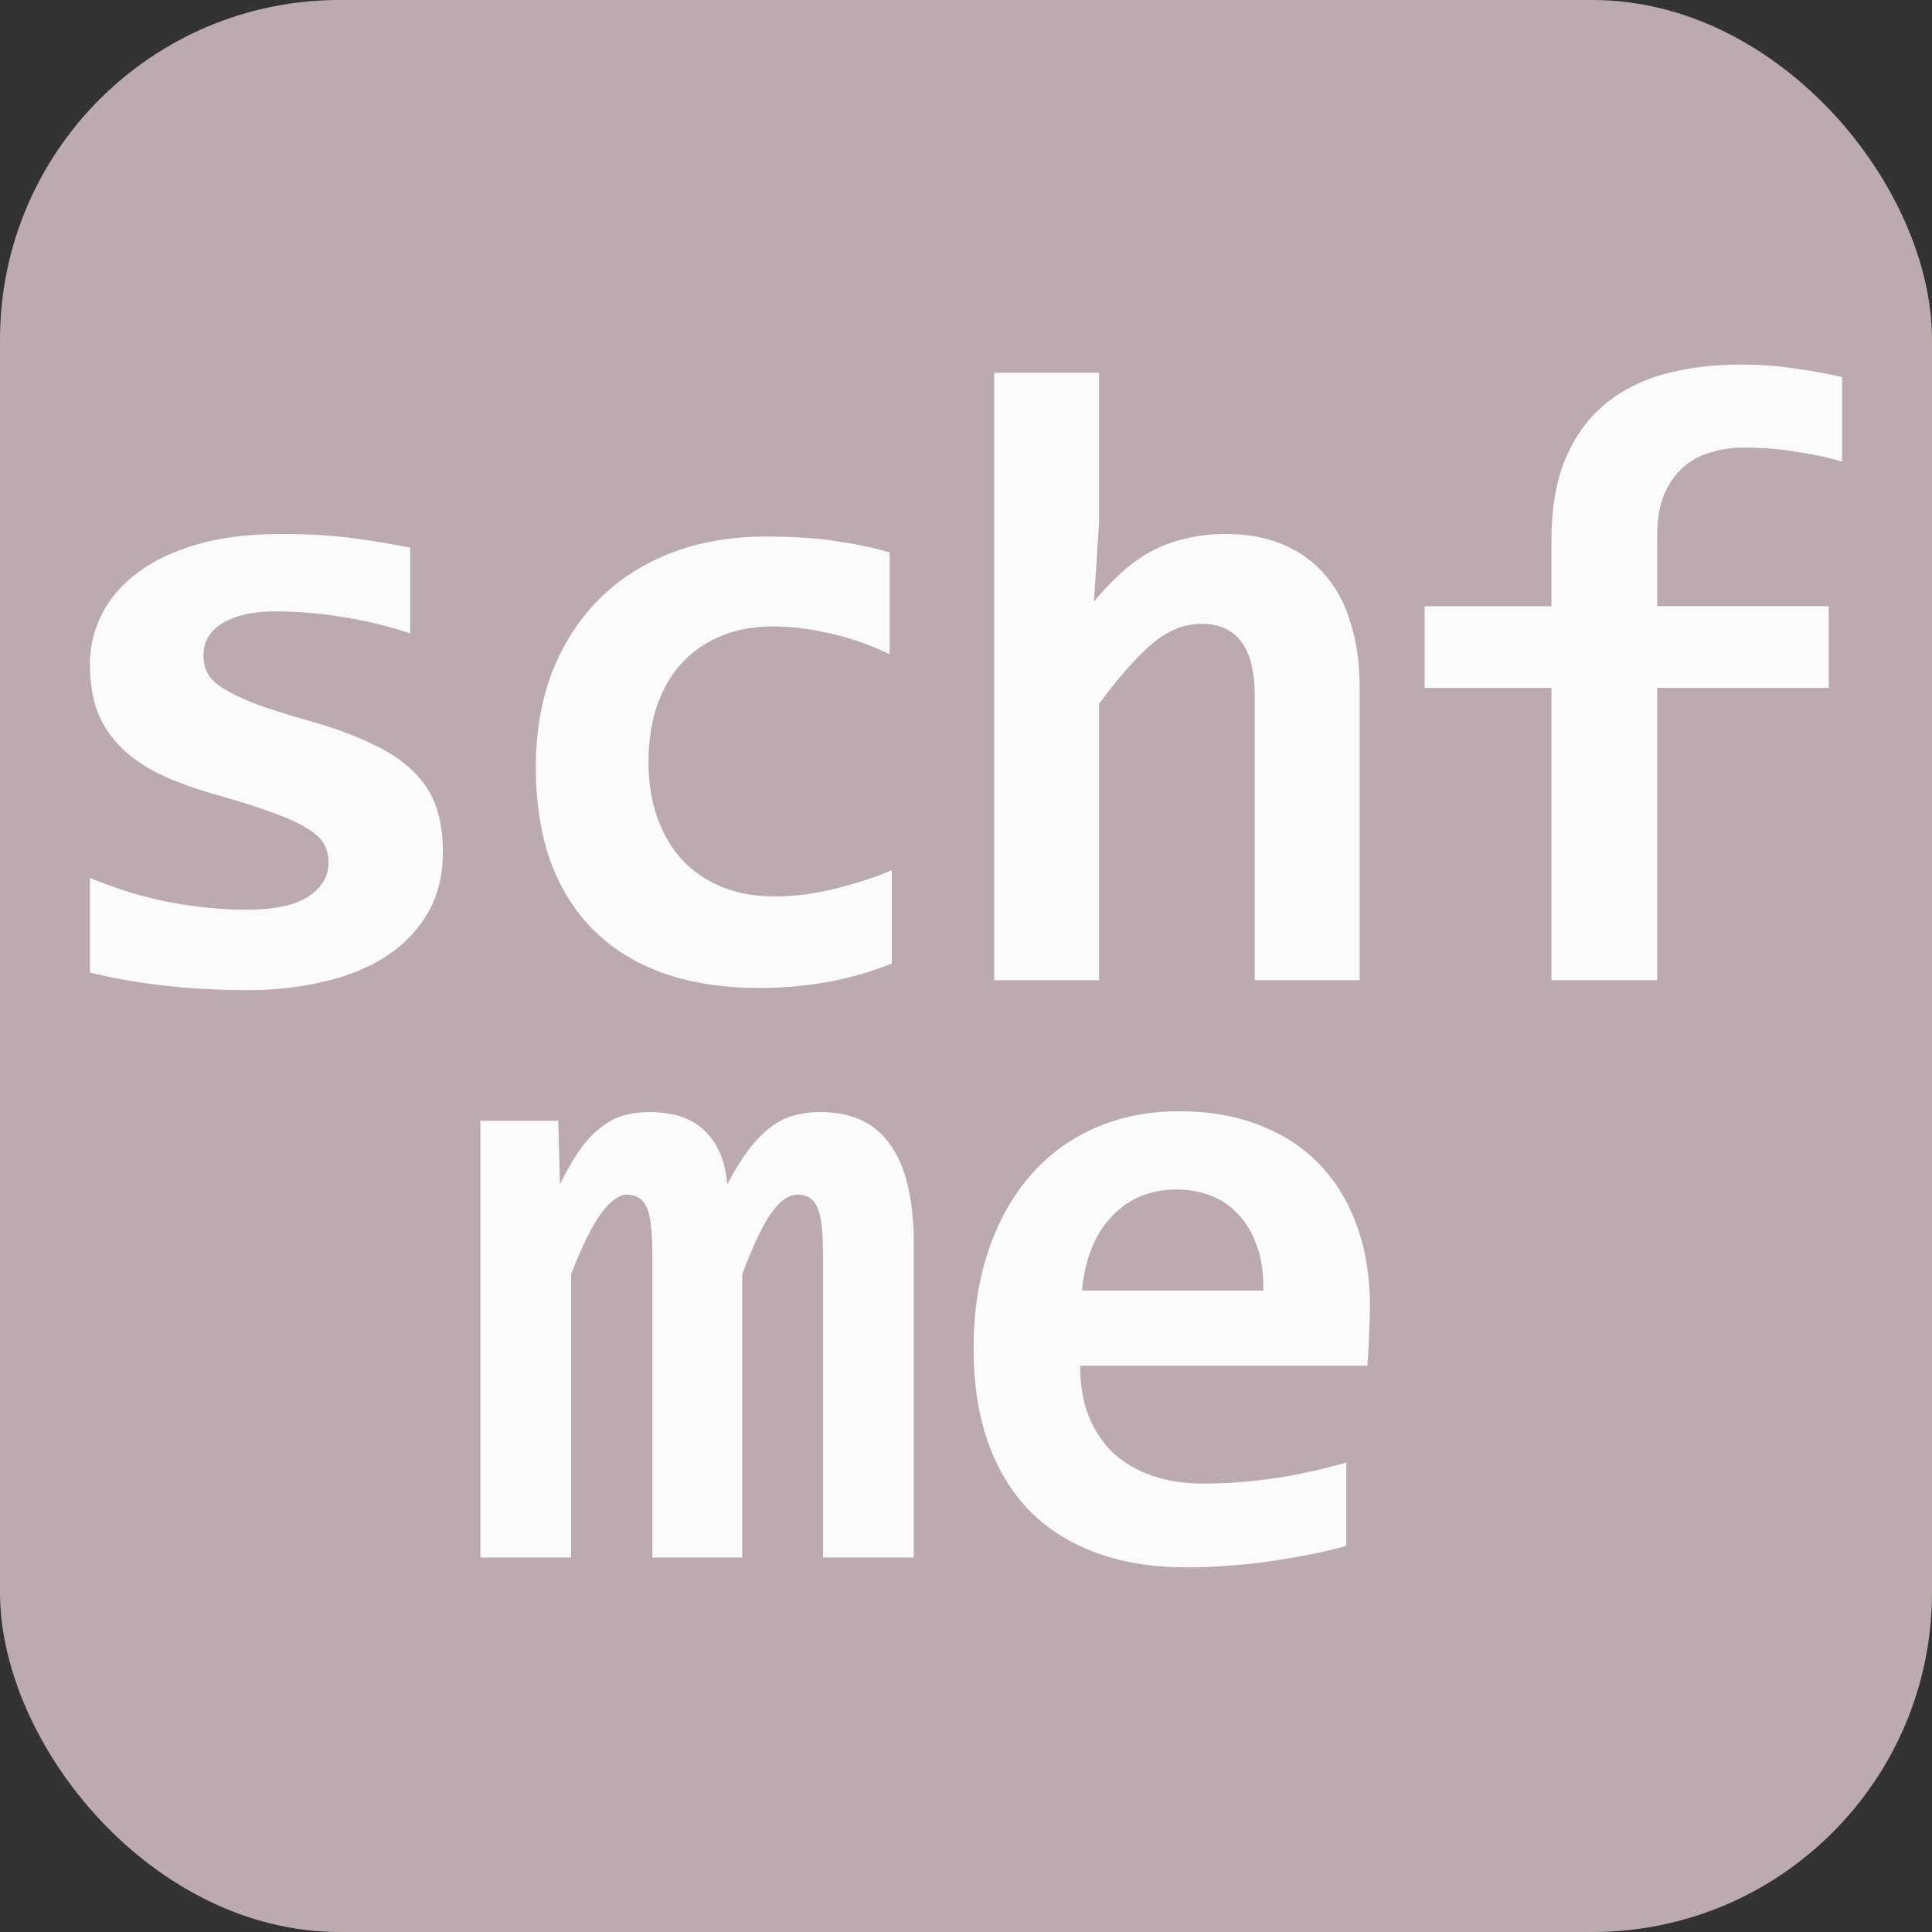
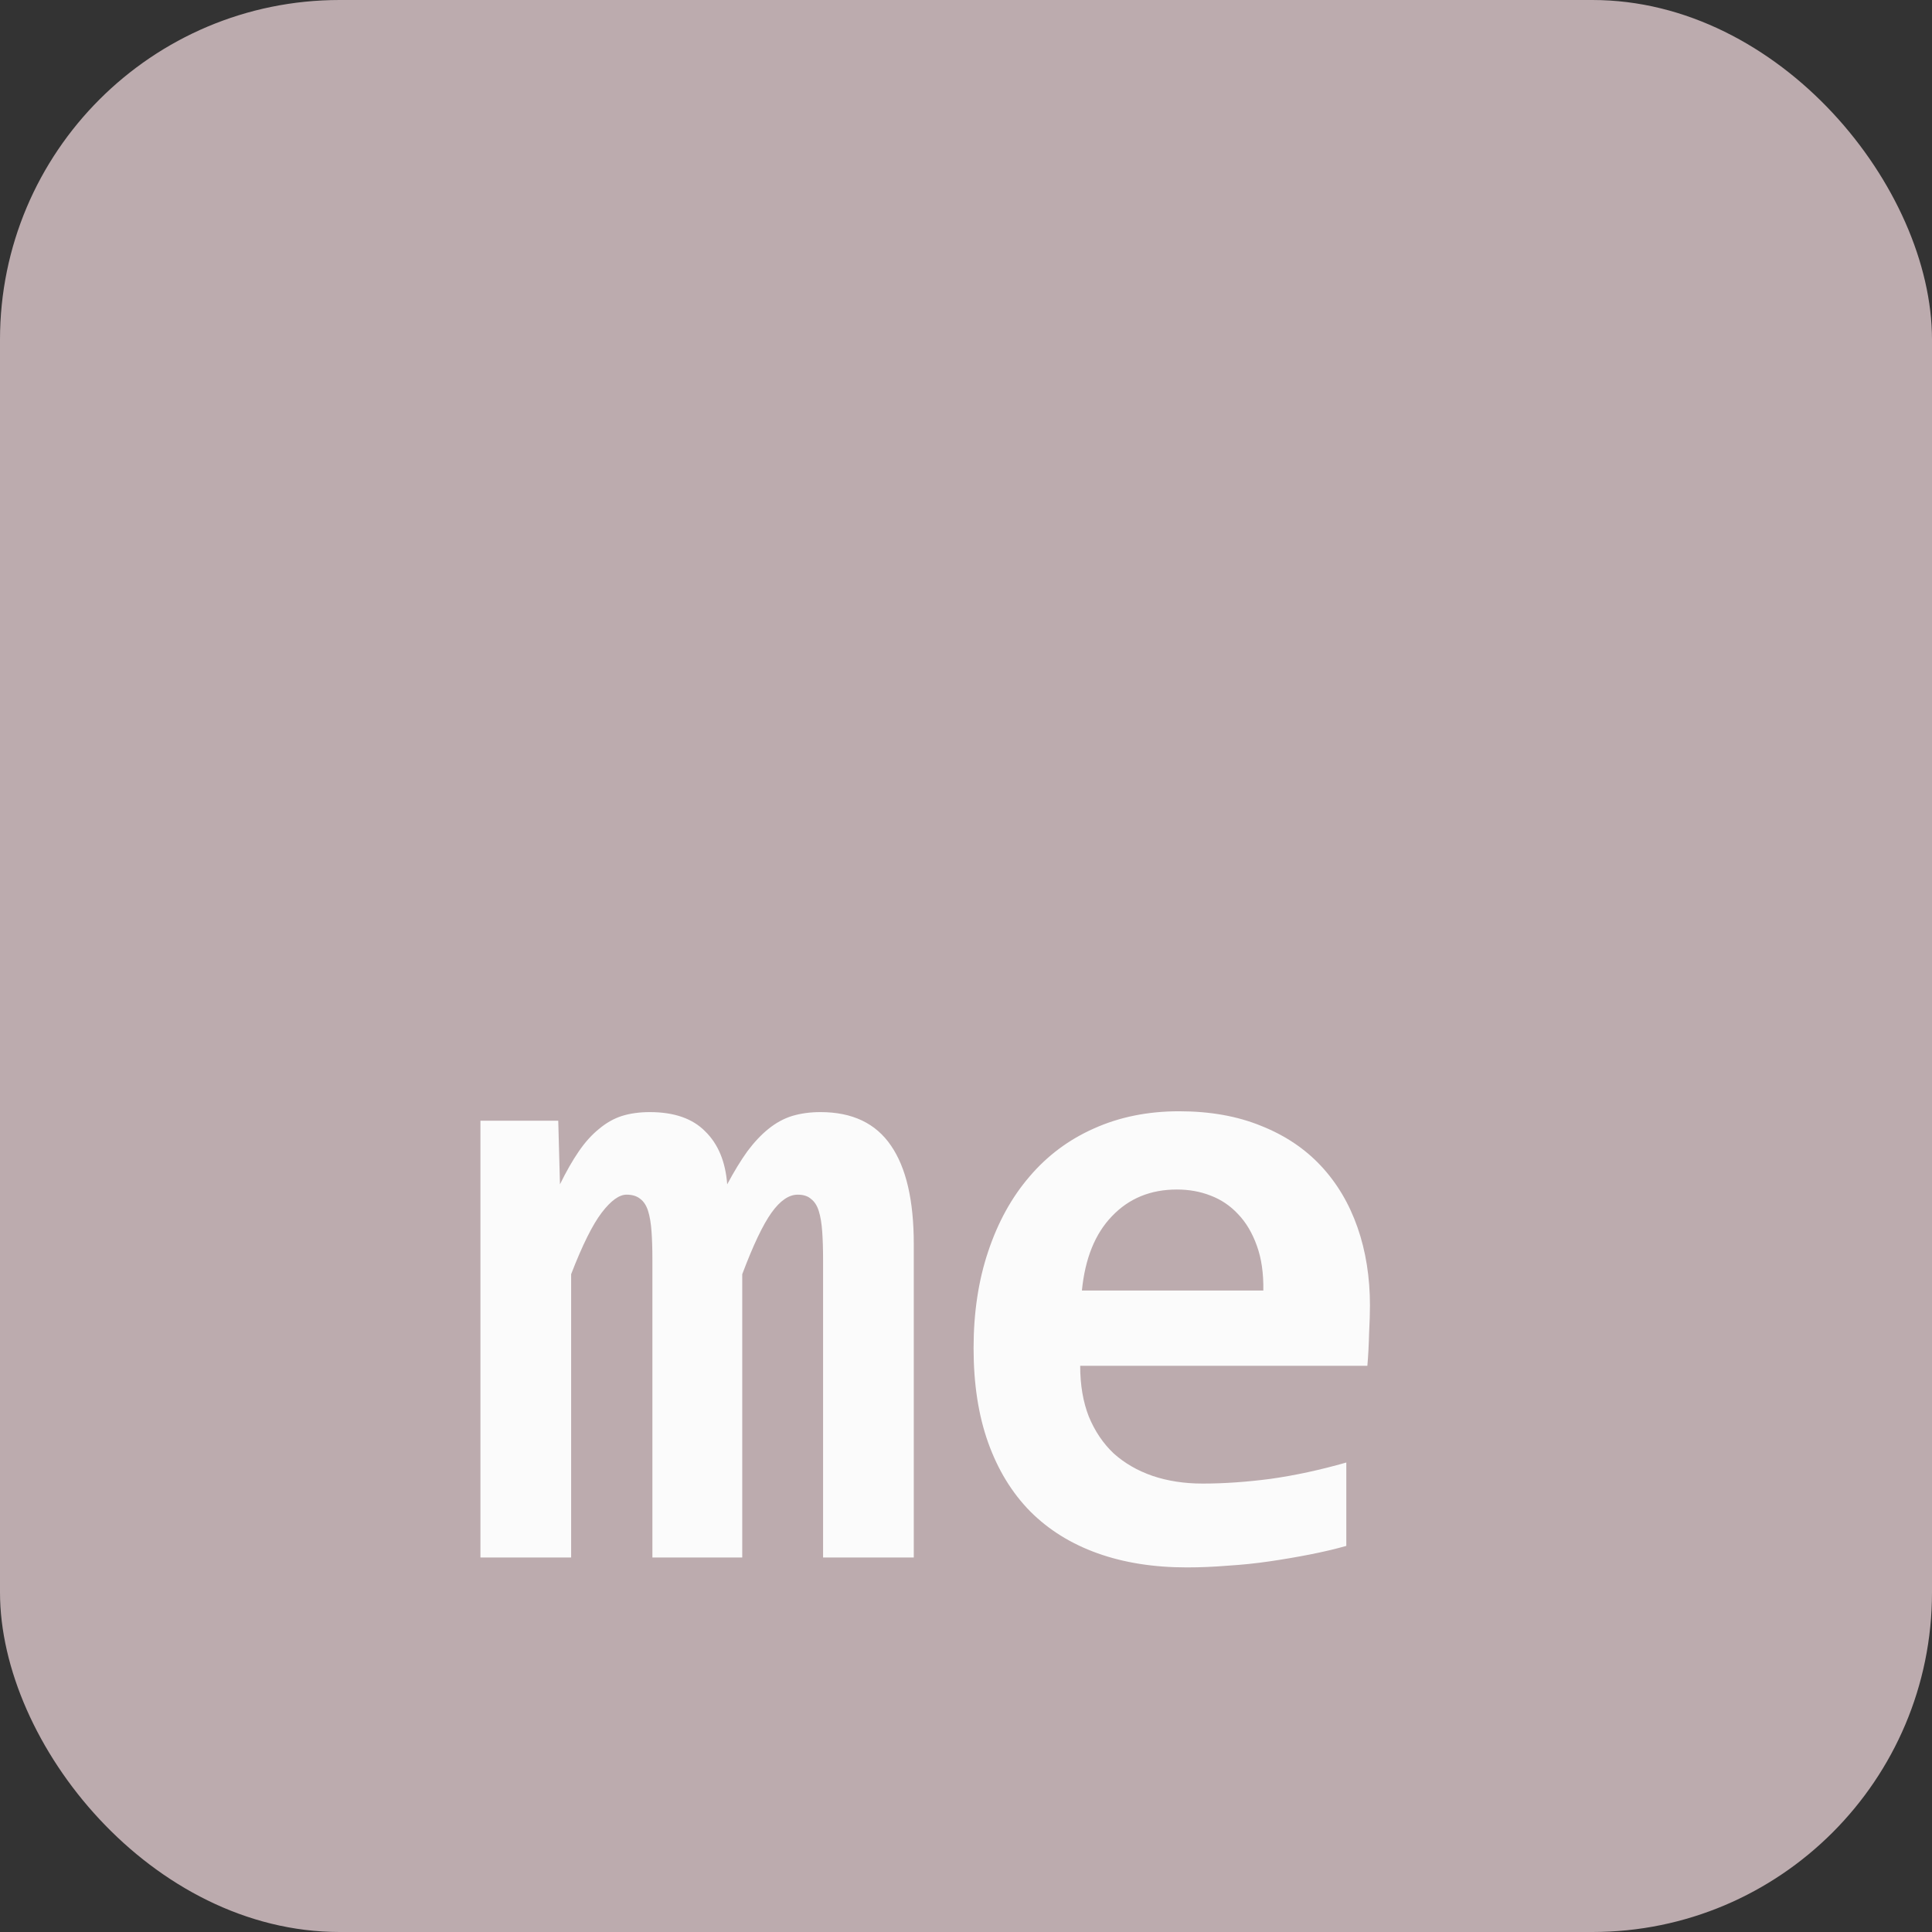
<svg xmlns="http://www.w3.org/2000/svg" width="1024" height="1024" viewBox="0 0 270.933 270.933" version="1.1" id="svg1">
  <rect x="0" y="0" width="270.933" height="270.933" fill="#333333" stroke="none" />
  <defs id="defs1" />
  <g id="layer1" style="display:inline">
    <rect style="mix-blend-mode:normal;fill:#bcabae;fill-opacity:1;stroke-width:0.265" id="rect6" width="270.933" height="270.933" x="1.0908203e-05" y="0" rx="47.625" ry="47.625" />
  </g>
  <g id="layer4">
    <g id="text11" style="font-size:123.472px;line-height:0.6;font-family:'Cascadia Mono';-inkscape-font-specification:'Cascadia Mono';letter-spacing:-3.969px;fill:#fbfbfb;stroke:none;stroke-width:4.498;stroke-linecap:round;stroke-linejoin:round;stroke-dasharray:none" aria-label="schf&#10;me">
-       <path style="font-weight:bold;font-family:Consolas;-inkscape-font-specification:Consolas;text-align:center;text-anchor:middle;stroke:none;stroke-width:4.498;stroke-dasharray:none" d="m 62.11,119.437 q 0,5.245 -2.351,8.983 -2.291,3.678 -6.149,6.029 -3.798,2.291 -8.682,3.316 -4.823,1.085 -9.887,1.085 -6.752,0 -12.178,-0.663 -5.426,-0.603 -10.249,-1.809 v -13.264 q 5.667,2.351 11.274,3.436 5.667,1.025 10.671,1.025 5.788,0 8.621,-1.809 2.894,-1.869 2.894,-4.823 0,-1.387 -0.603,-2.532 -0.603,-1.145 -2.291,-2.17 -1.628,-1.085 -4.642,-2.17 -3.014,-1.145 -7.898,-2.532 -4.522,-1.266 -7.958,-2.834 -3.376,-1.628 -5.607,-3.798 -2.231,-2.17 -3.376,-5.004 -1.085,-2.894 -1.085,-6.752 0,-3.738 1.688,-7.054 1.688,-3.316 5.004,-5.788 3.376,-2.532 8.38,-3.979 5.004,-1.447 11.696,-1.447 5.788,0 10.249,0.603 4.461,0.603 7.898,1.326 v 11.998 q -5.245,-1.688 -9.887,-2.351 -4.582,-0.723 -9.104,-0.723 -4.522,0 -7.295,1.628 -2.713,1.628 -2.713,4.522 0,1.387 0.543,2.472 0.543,1.085 2.11,2.11 1.628,1.025 4.461,2.17 2.894,1.085 7.596,2.412 5.305,1.507 8.923,3.256 3.617,1.688 5.788,3.858 2.231,2.17 3.195,4.944 0.965,2.773 0.965,6.33 z m 62.952,15.675 q -4.341,1.748 -8.983,2.592 -4.642,0.844 -9.707,0.844 -7.295,0 -13.083,-1.99 -5.788,-1.99 -9.827,-5.908 -4.039,-3.919 -6.21,-9.707 -2.11,-5.788 -2.11,-13.384 0,-7.355 2.291,-13.324 2.351,-5.969 6.572,-10.189 4.22,-4.22 10.129,-6.511 5.969,-2.291 13.264,-2.291 5.969,0 10.008,0.663 4.1,0.603 7.355,1.568 v 14.289 q -3.738,-1.869 -8.139,-2.894 -4.341,-1.025 -8.26,-1.025 -4.1,0 -7.355,1.387 -3.256,1.387 -5.486,3.858 -2.231,2.472 -3.436,6.029 -1.145,3.497 -1.145,7.717 0,4.401 1.266,7.898 1.266,3.497 3.557,5.969 2.351,2.412 5.607,3.738 3.256,1.266 7.235,1.266 1.929,0 4.039,-0.241 2.17,-0.301 4.281,-0.784 2.17,-0.543 4.22,-1.206 2.11,-0.663 3.919,-1.447 z m 50.894,2.351 V 97.552 q 0,-10.068 -7.476,-10.068 -3.738,0 -7.174,3.014 -3.376,3.014 -7.174,8.199 V 137.464 H 139.421 V 52.275 h 14.711 v 20.981 l -0.723,11.093 q 1.869,-2.231 3.798,-3.979 1.929,-1.809 4.16,-3.014 2.231,-1.206 4.823,-1.809 2.592,-0.663 5.727,-0.663 4.703,0 8.199,1.568 3.497,1.507 5.848,4.341 2.351,2.773 3.497,6.752 1.206,3.919 1.206,8.802 v 41.117 z m 82.365,-72.709 q -2.653,-0.844 -6.33,-1.387 -3.617,-0.603 -7.416,-0.603 -2.592,0 -4.823,0.723 -2.231,0.663 -3.858,2.17 -1.628,1.507 -2.592,3.858 -0.904,2.291 -0.904,5.607 v 9.887 h 24.055 V 96.467 H 232.397 V 137.464 H 217.566 V 96.467 H 199.78 V 85.012 h 17.785 v -9.285 q 0,-6.511 1.869,-11.153 1.929,-4.703 5.366,-7.657 3.497,-3.014 8.38,-4.401 4.883,-1.387 10.912,-1.387 3.979,0 7.536,0.543 3.617,0.482 6.692,1.206 z m -63.364,11.455 z" id="path13" />
      <path style="font-weight:bold;font-family:Consolas;-inkscape-font-specification:Consolas;text-align:center;letter-spacing:-1.323px;text-anchor:middle;display:inline;fill:#fbfbfb;fill-opacity:1;stroke:none;stroke-width:4.498;stroke-dasharray:none;stroke-opacity:1" d="m 115.424,218.417 v -41.72 q 0,-2.291 -0.121,-3.979 -0.121,-1.748 -0.482,-2.894 -0.362,-1.145 -1.085,-1.688 -0.663,-0.603 -1.869,-0.603 -1.869,0 -3.678,2.532 -1.809,2.532 -4.1,8.621 v 39.73 H 91.489 v -41.72 q 0,-2.291 -0.121,-3.979 -0.121,-1.748 -0.482,-2.894 -0.362,-1.145 -1.085,-1.688 -0.723,-0.603 -1.929,-0.603 -1.568,0 -3.497,2.532 -1.929,2.532 -4.281,8.621 v 39.73 H 67.374 v -61.254 h 10.912 l 0.241,8.923 q 1.326,-2.713 2.653,-4.642 1.326,-1.929 2.834,-3.135 1.507,-1.266 3.195,-1.809 1.748,-0.543 3.919,-0.543 5.125,0 7.777,2.713 2.713,2.653 3.075,7.416 1.447,-2.713 2.834,-4.642 1.447,-1.929 2.954,-3.135 1.568,-1.266 3.316,-1.809 1.809,-0.543 3.979,-0.543 6.692,0 9.887,4.703 3.195,4.642 3.195,13.806 v 43.951 z m 76.691,-35.329 q 0,1.507 -0.121,3.919 -0.06,2.412 -0.241,4.522 H 151.48 q 0,4.039 1.206,7.114 1.266,3.075 3.497,5.185 2.291,2.05 5.426,3.135 3.195,1.085 7.054,1.085 4.461,0 9.526,-0.663 5.125,-0.723 10.611,-2.291 v 11.696 q -2.351,0.663 -5.125,1.206 -2.773,0.543 -5.667,0.965 -2.894,0.422 -5.848,0.603 -2.954,0.241 -5.727,0.241 -6.994,0 -12.54,-1.99 -5.547,-1.99 -9.405,-5.848 -3.858,-3.919 -5.908,-9.646 -2.05,-5.727 -2.05,-13.264 0,-7.476 2.05,-13.565 2.05,-6.149 5.788,-10.49 3.738,-4.401 9.043,-6.752 5.366,-2.412 11.937,-2.412 6.511,0 11.515,2.05 5.004,1.99 8.38,5.607 3.376,3.617 5.125,8.621 1.748,5.004 1.748,10.973 z m -14.952,-2.11 q 0.06,-3.617 -0.904,-6.27 -0.965,-2.713 -2.653,-4.461 -1.628,-1.748 -3.858,-2.592 -2.17,-0.844 -4.703,-0.844 -5.547,0 -9.104,3.738 -3.557,3.678 -4.22,10.43 z" id="path14" />
    </g>
  </g>
</svg>